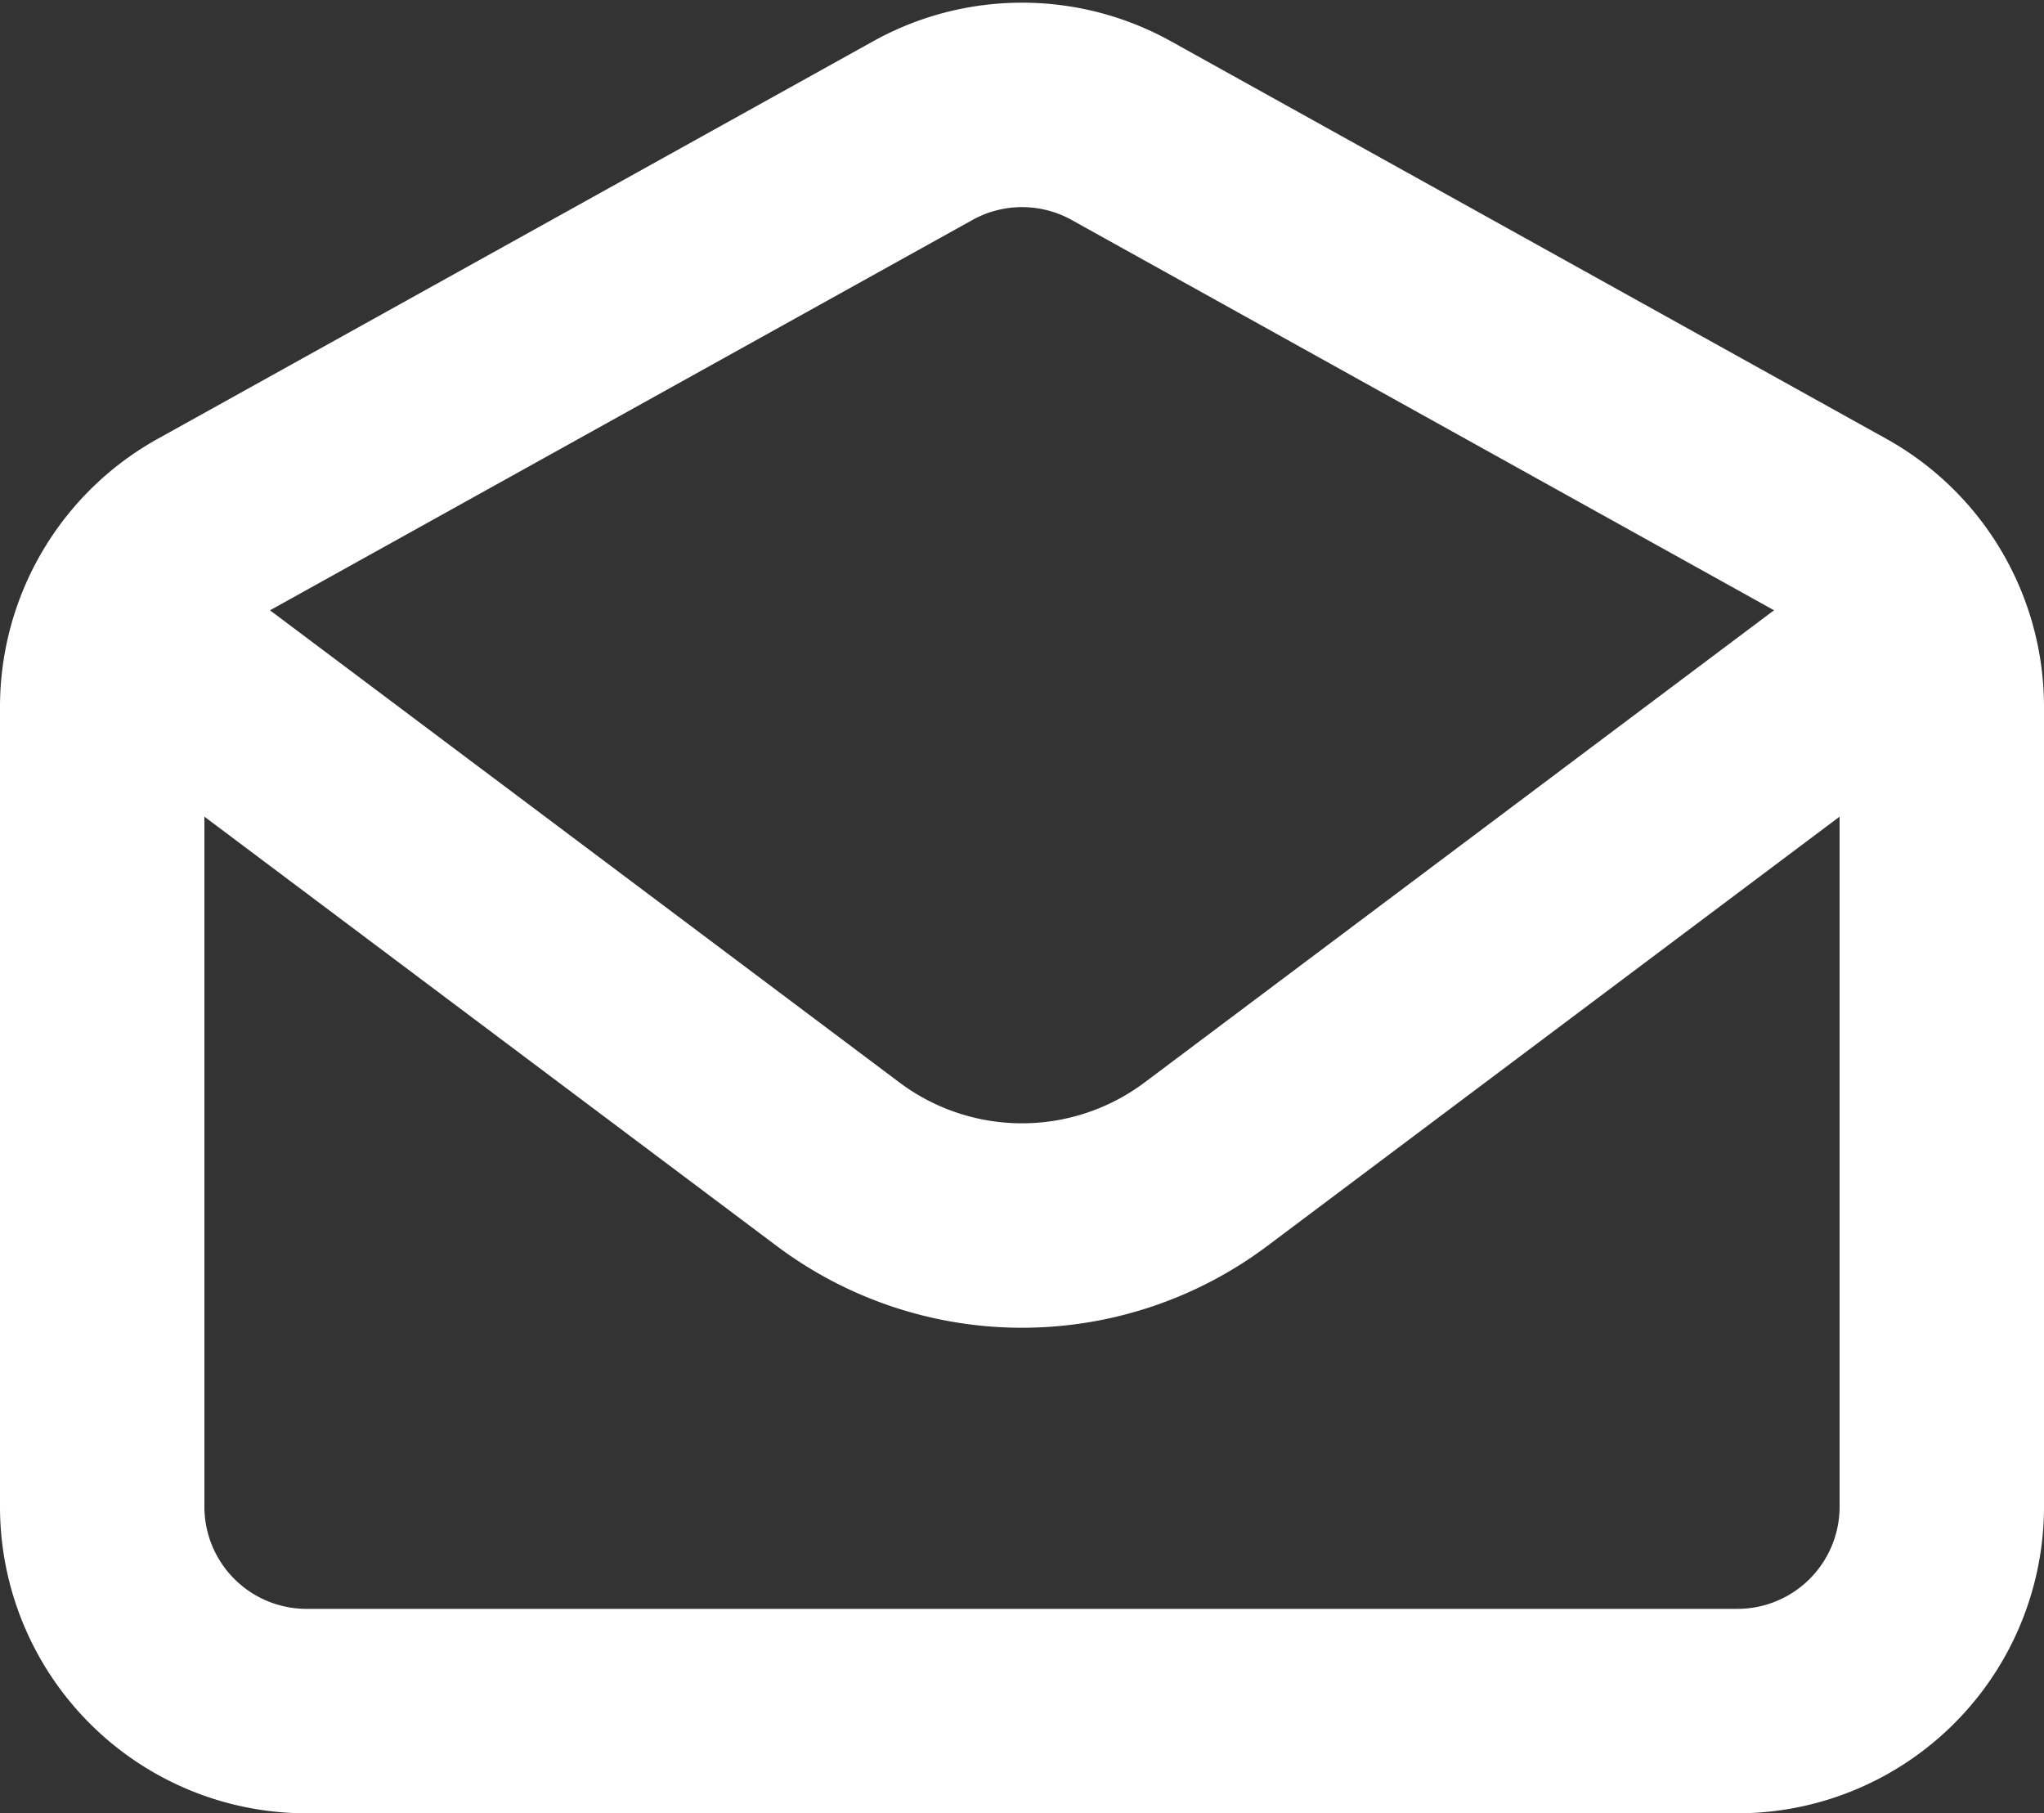
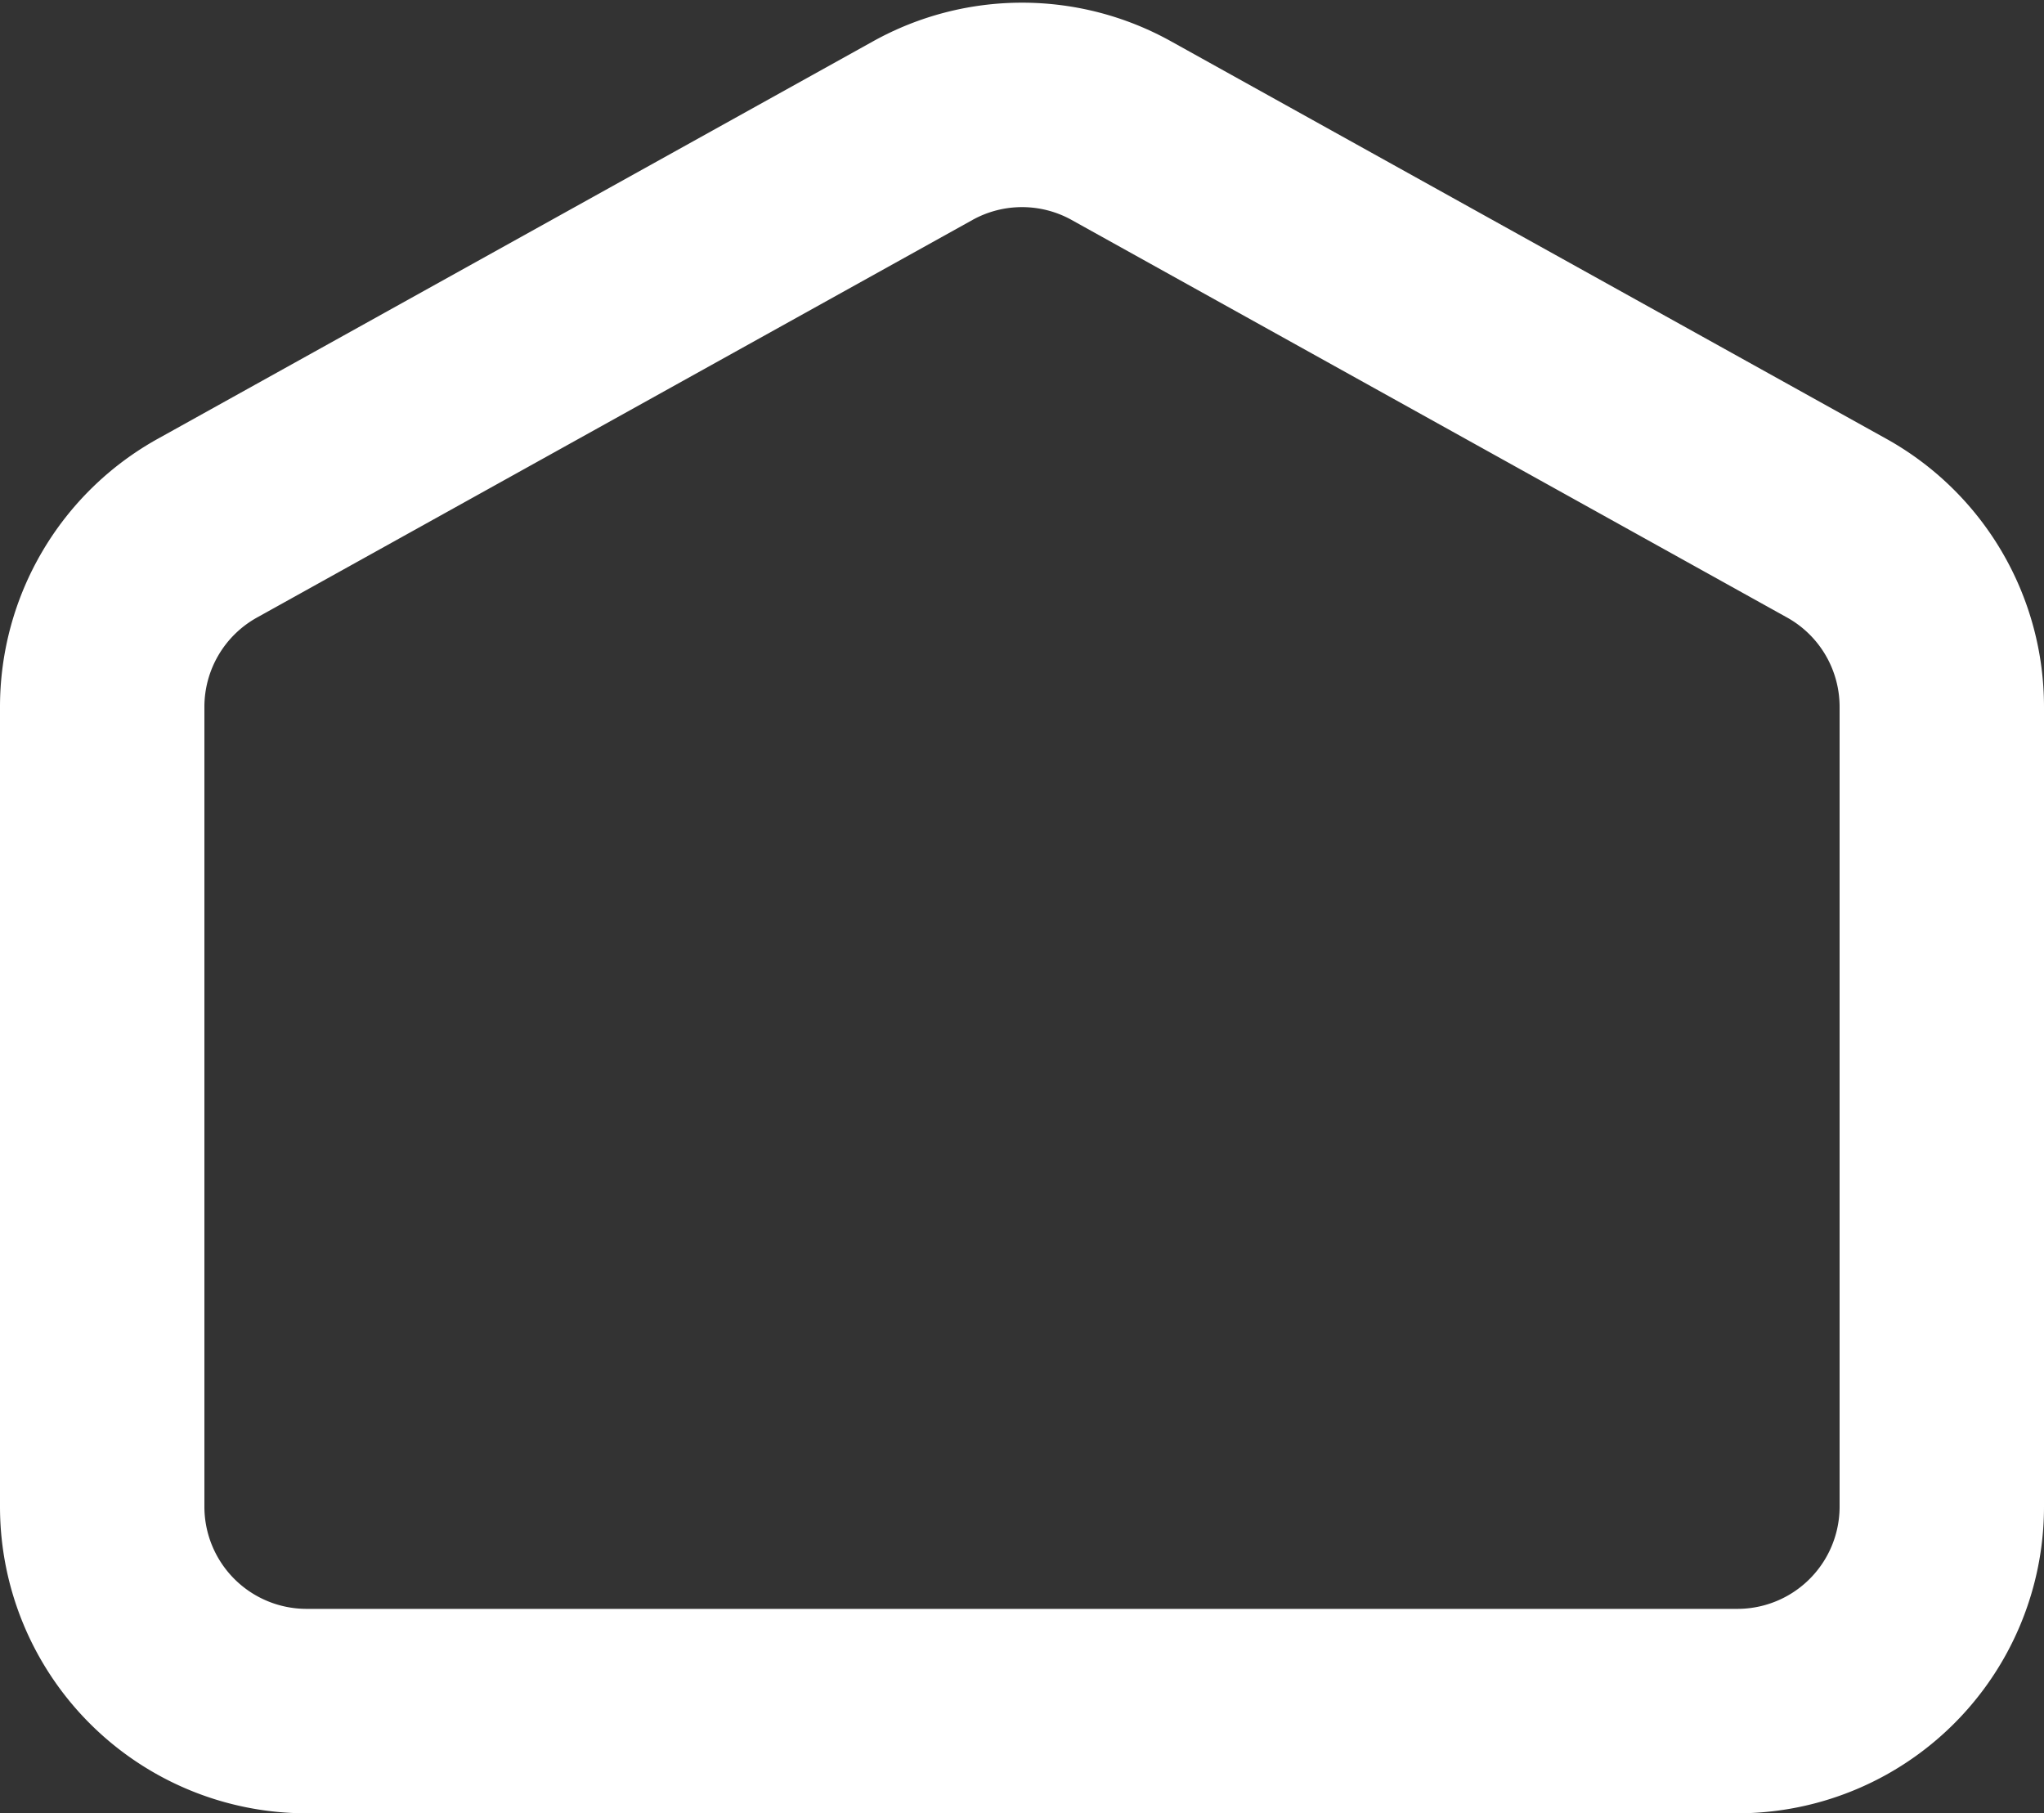
<svg xmlns="http://www.w3.org/2000/svg" width="20" height="17.739" viewBox="0 0 20 17.739">
  <rect x="0" y="0" width="20" height="17.739" fill="#333333" stroke="none" />
  <g id="email-open-svgrepo-com" transform="translate(-2 -2.261)">
-     <path id="Path_54586" data-name="Path 54586" d="M4,9l6.2,4.65a3,3,0,0,0,3.6,0L20,9" fill="none" stroke="#fff" stroke-linecap="round" stroke-linejoin="round" stroke-width="2" />
    <path id="Path_54587" data-name="Path 54587" d="M3,9.177A2,2,0,0,1,4.029,7.428l7-3.889a2,2,0,0,1,1.943,0l7,3.889A2,2,0,0,1,21,9.177V17a2,2,0,0,1-2,2H5a2,2,0,0,1-2-2Z" fill="none" stroke="#fff" stroke-linecap="round" stroke-width="2" />
  </g>
</svg>